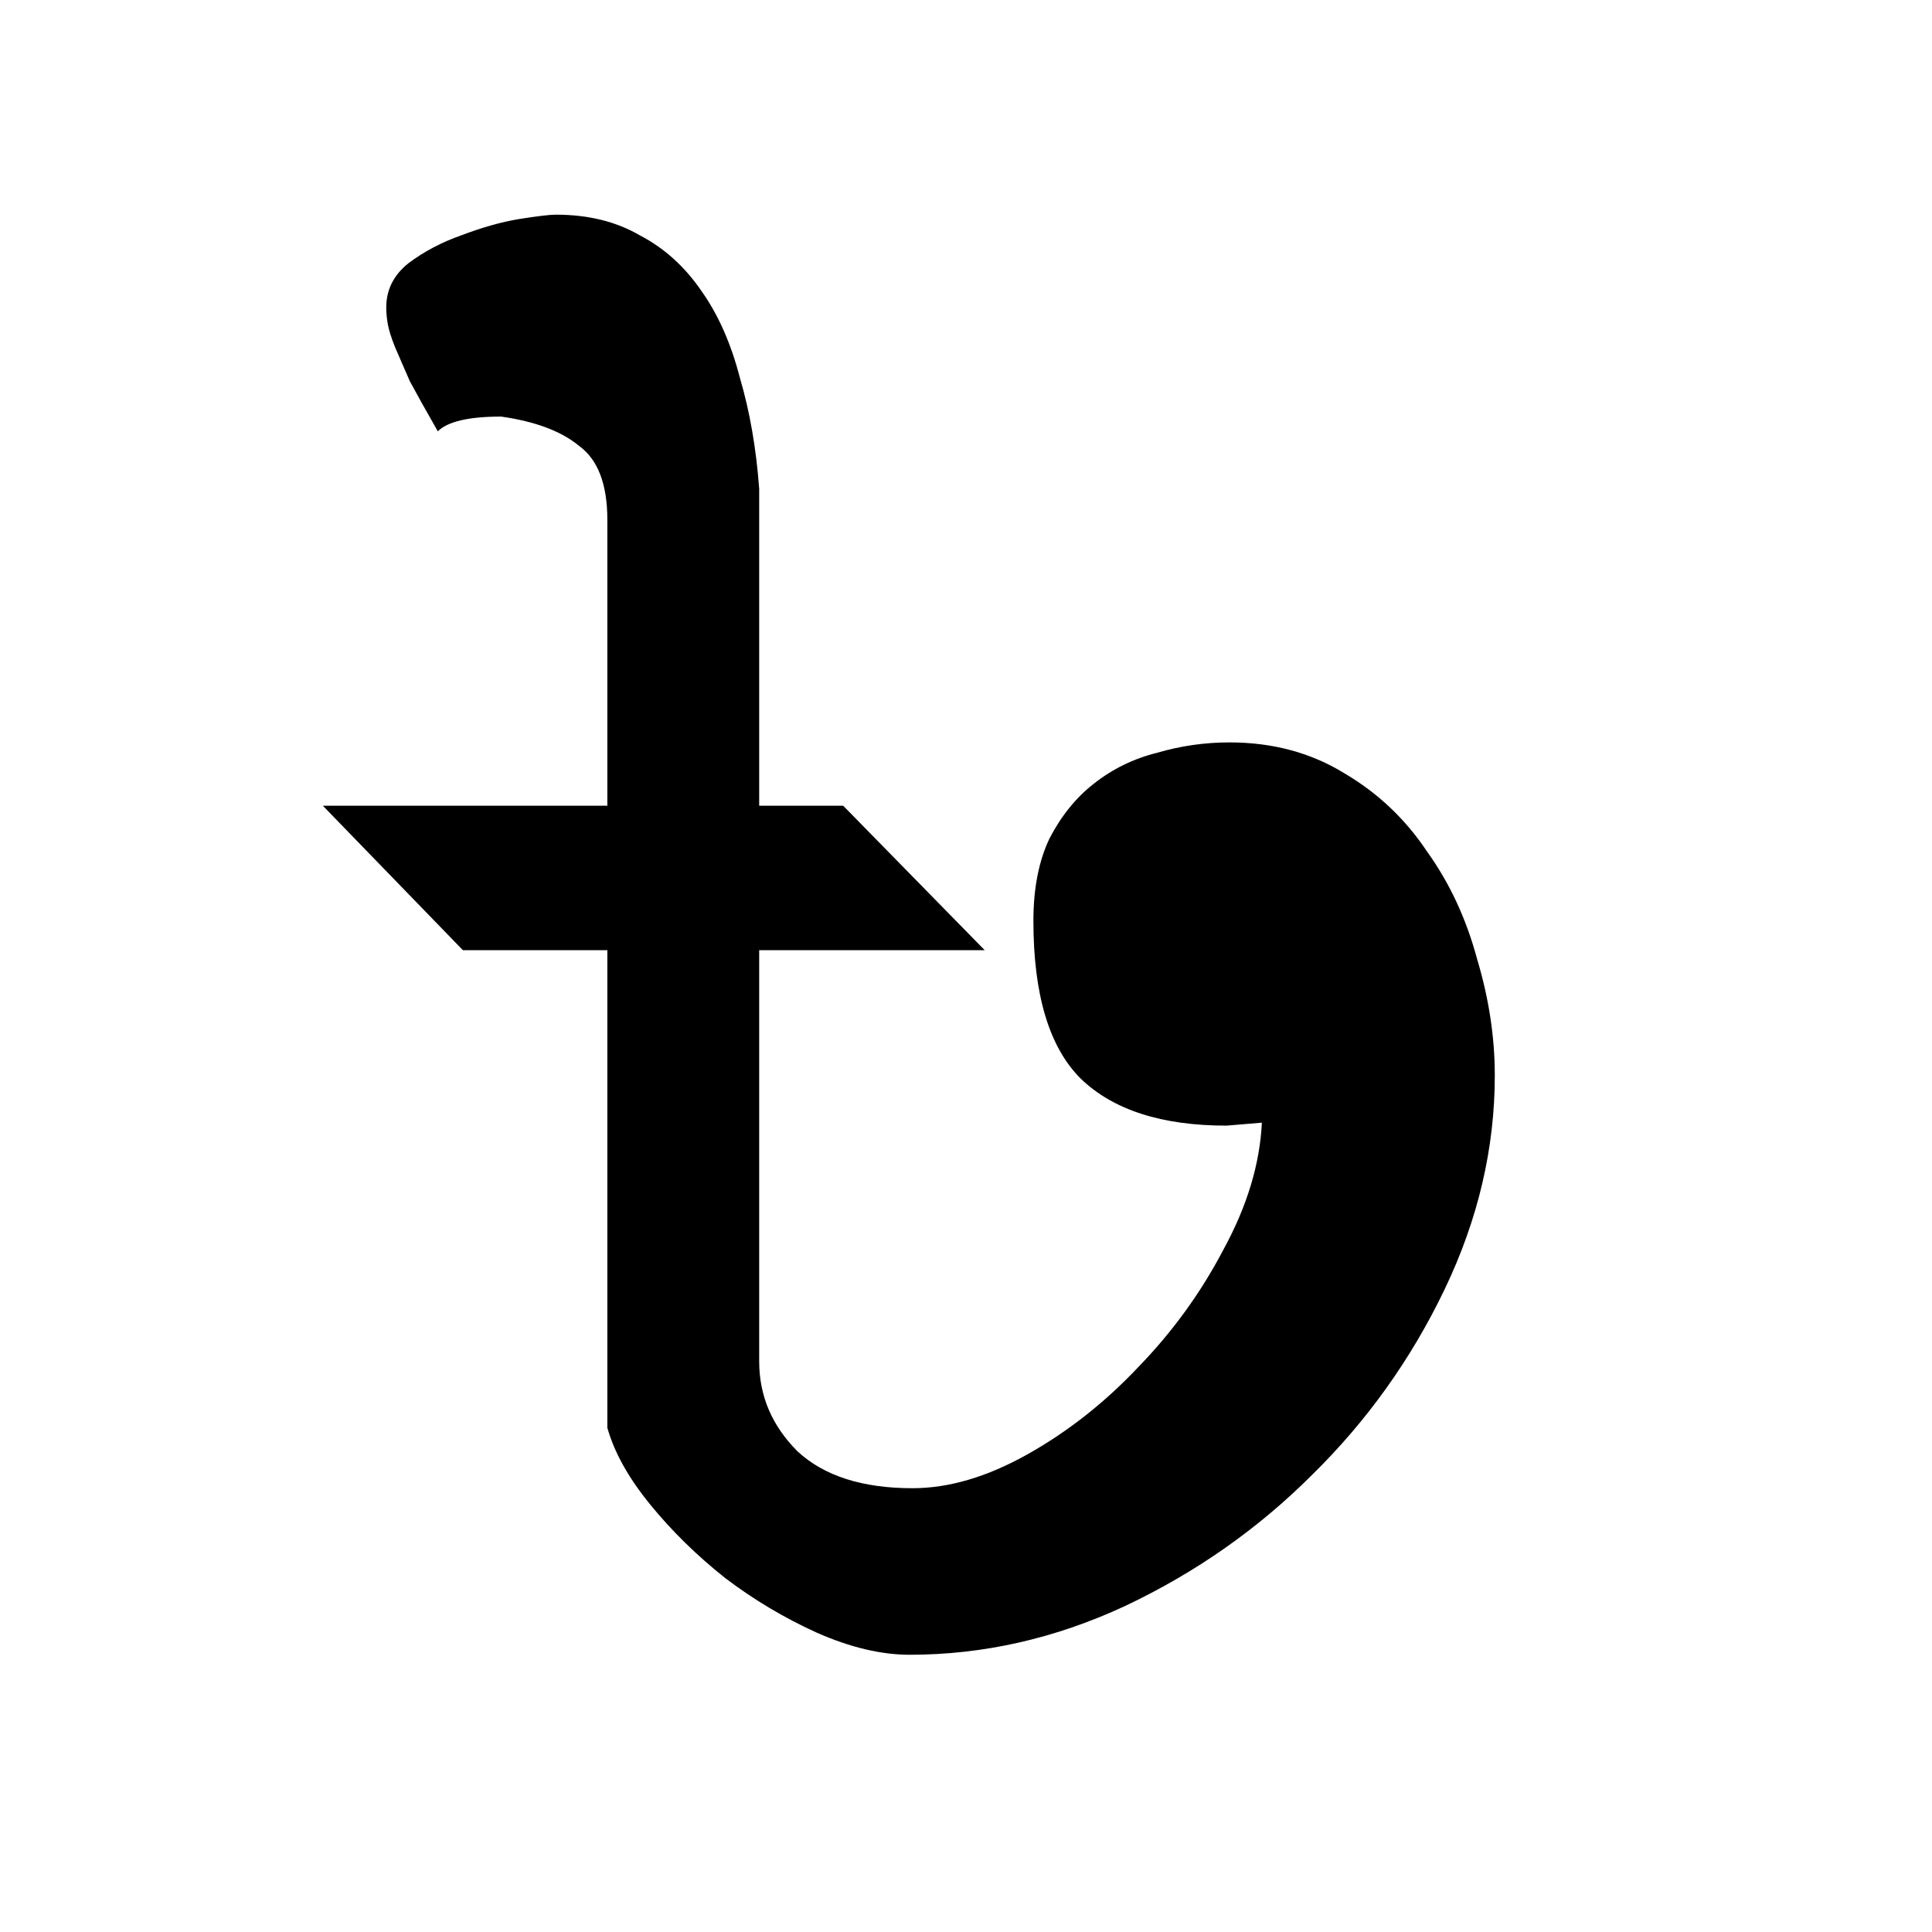
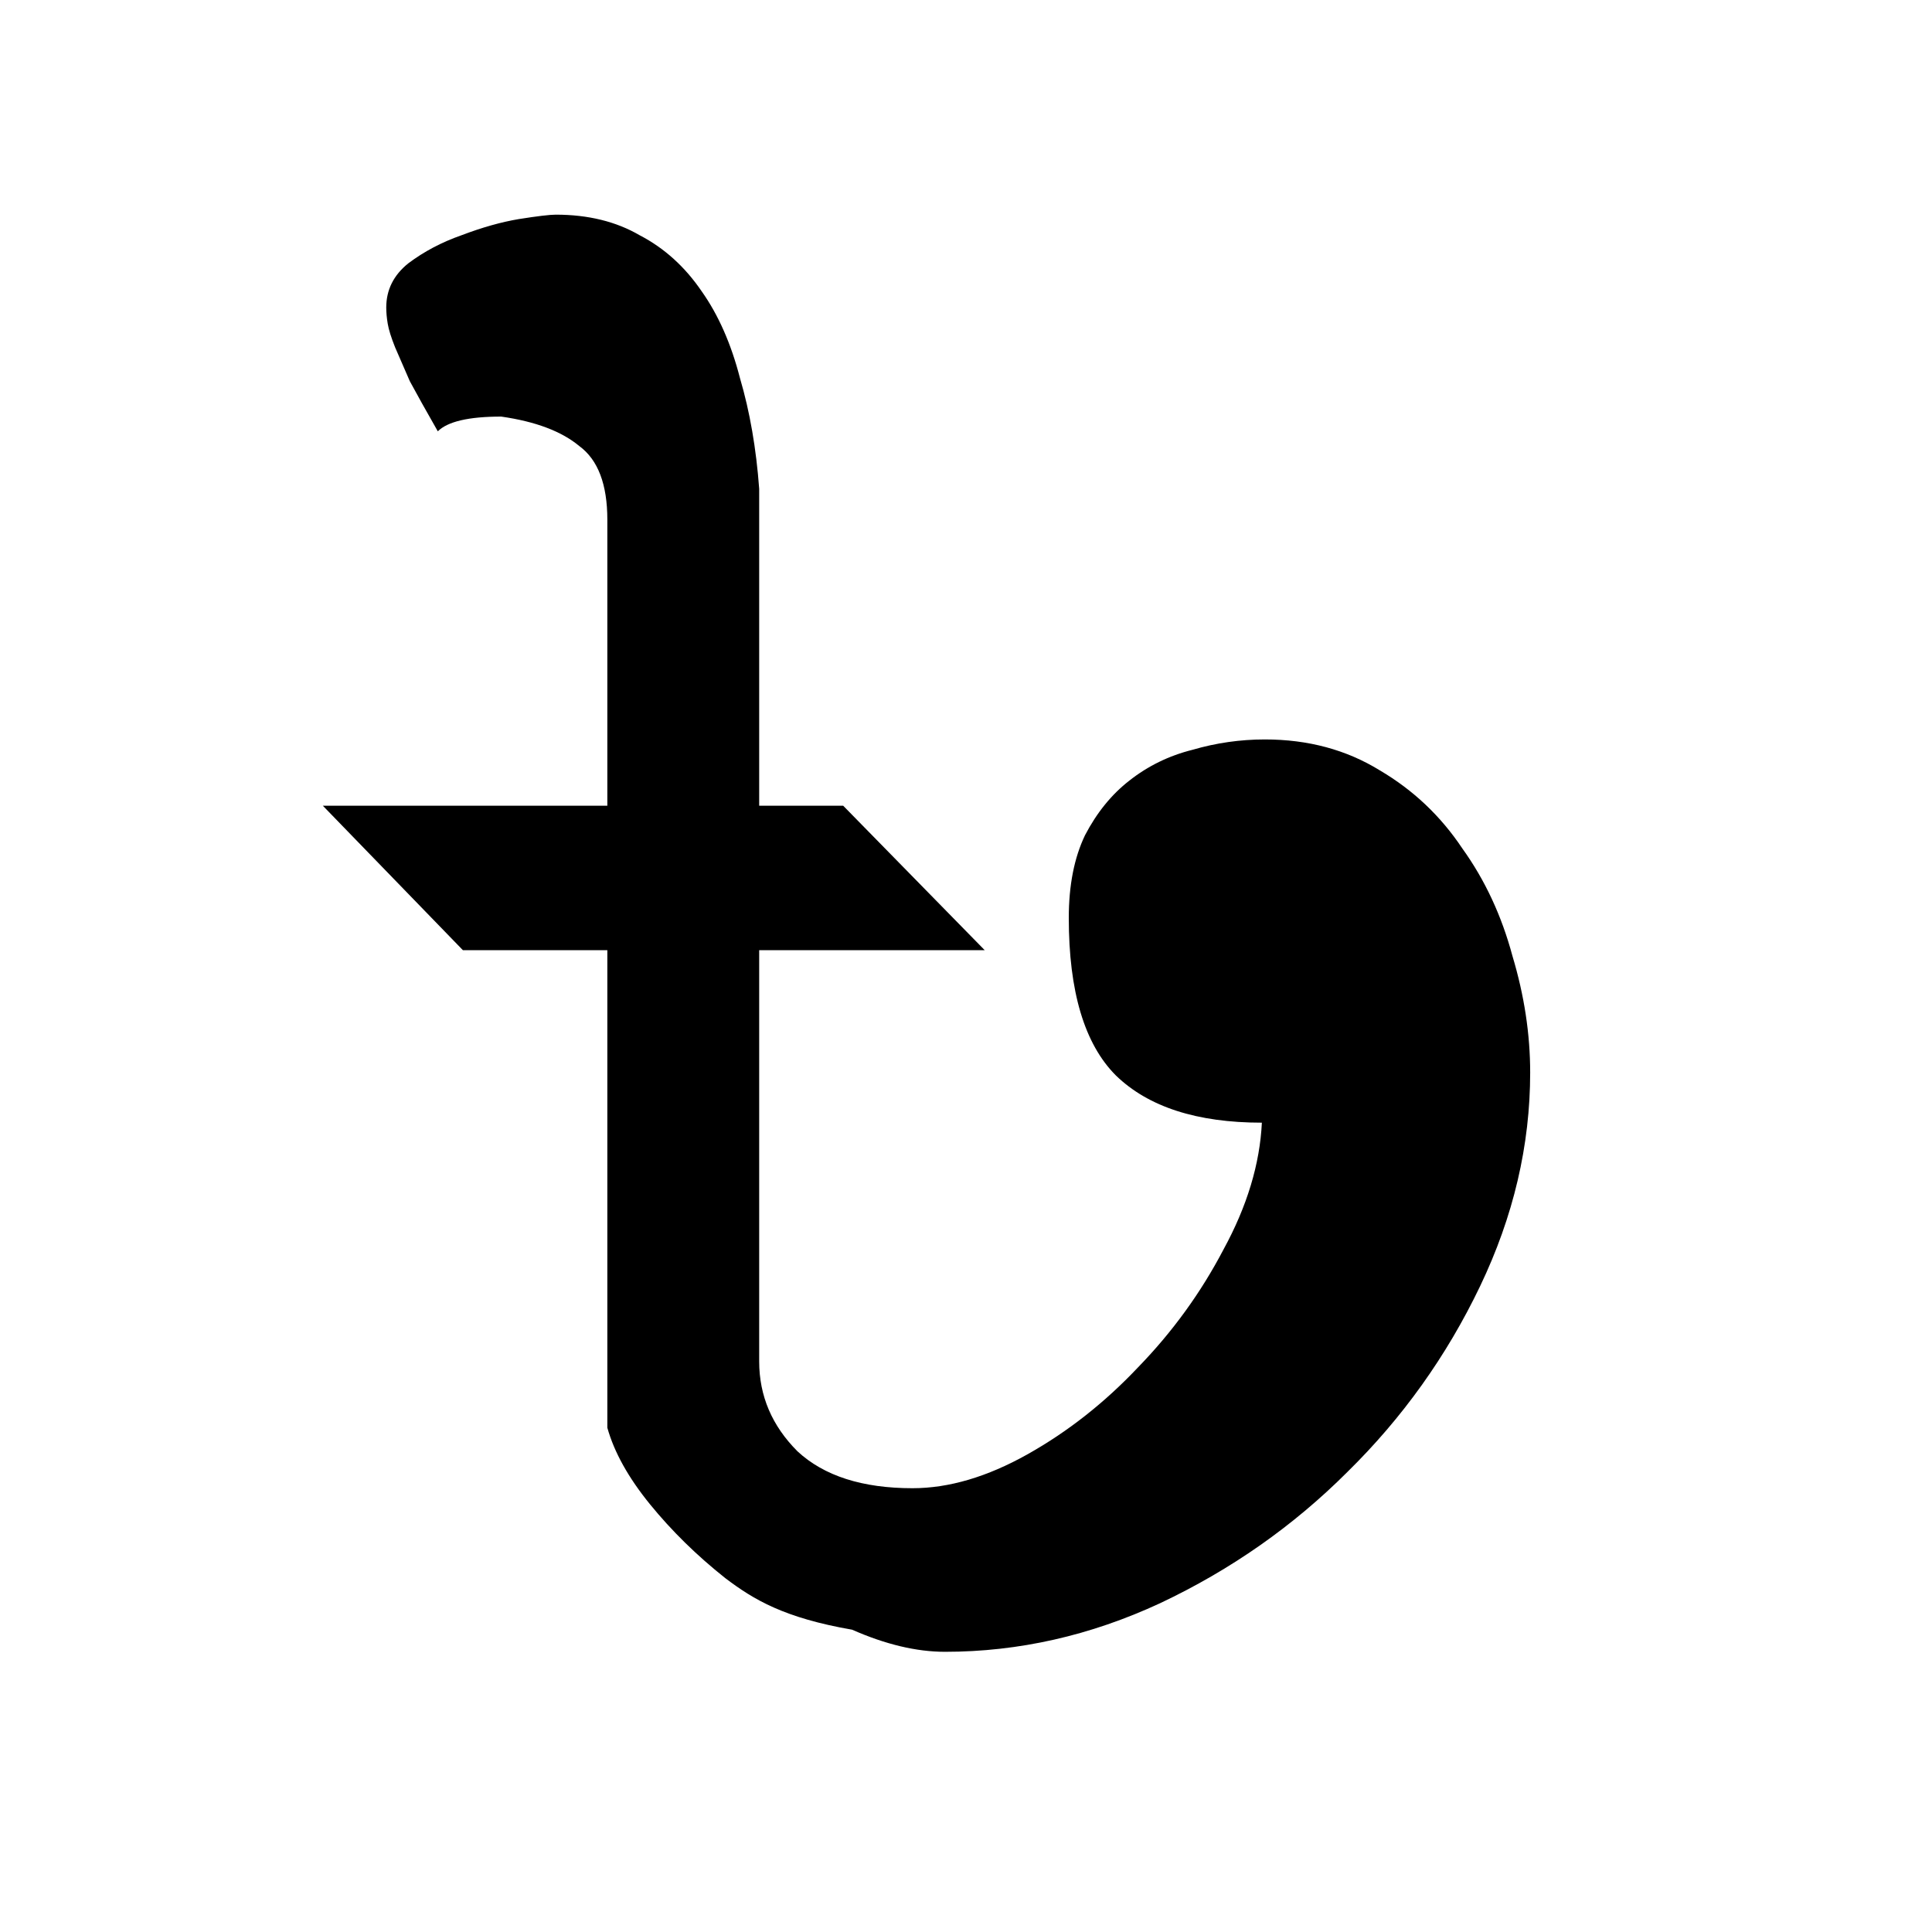
<svg xmlns="http://www.w3.org/2000/svg" xmlns:ns1="http://www.inkscape.org/namespaces/inkscape" xmlns:ns2="http://sodipodi.sourceforge.net/DTD/sodipodi-0.dtd" width="64px" height="64px" id="svg2985" version="1.1" ns1:version="0.48.0 r9654" ns2:docname="New document 2">
  <defs id="defs2987" />
  <ns2:namedview id="base" pagecolor="#ffffff" bordercolor="#666666" borderopacity="1.0" ns1:pageopacity="0.0" ns1:pageshadow="2" ns1:zoom="5.5" ns1:cx="59.400117" ns1:cy="32" ns1:current-layer="layer1" showgrid="true" ns1:document-units="px" ns1:grid-bbox="true" ns1:window-width="1280" ns1:window-height="947" ns1:window-x="0" ns1:window-y="24" ns1:window-maximized="1" />
  <g id="layer1" ns1:label="Layer 1" ns1:groupmode="layer">
    <g transform="translate(6.545,-12)" style="font-size:75px;font-style:normal;font-weight:normal;line-height:125%;letter-spacing:0px;word-spacing:0px;fill:#000000;fill-opacity:1;stroke:none;font-family:Sans" id="flowRoot2993">
-       <path d="m 18.604,57.099 c -1.4e-5,1.139 0.423,2.132 1.27,2.979 0.879,0.814 2.148,1.221 3.809,1.221 1.204,1.3e-5 2.474,-0.374 3.809,-1.123 1.335,-0.749 2.555,-1.709 3.662,-2.881 1.139,-1.172 2.083,-2.474 2.832,-3.906 0.781,-1.432 1.204,-2.832 1.27,-4.199 l -1.172,0.098 c -2.148,2.4e-5 -3.76,-0.521 -4.834,-1.562 -1.042,-1.042 -1.563,-2.783 -1.562,-5.225 -2.2e-5,-1.074 0.179,-1.986 0.537,-2.734 0.391,-0.749 0.879,-1.351 1.465,-1.807 0.618,-0.488 1.318,-0.83 2.1,-1.025 0.781,-0.228 1.579,-0.342 2.393,-0.342 1.432,3.7e-5 2.702,0.342 3.809,1.025 1.107,0.651 2.018,1.514 2.734,2.588 0.749,1.042 1.302,2.23 1.66,3.564 0.391,1.302 0.586,2.588 0.586,3.857 -3.7e-5,2.409 -0.553,4.769 -1.66,7.08 -1.107,2.311 -2.572,4.362 -4.395,6.152 -1.79,1.79 -3.857,3.239 -6.201,4.346 -2.311,1.074 -4.688,1.611 -7.129,1.611 -0.944,7e-6 -1.969,-0.244 -3.076,-0.732 C 19.434,65.595 18.424,64.993 17.48,64.277 16.536,63.528 15.706,62.714 14.99,61.835 14.274,60.956 13.802,60.11 13.574,59.296 l 0,-15.82 -4.785,0 -4.639,-4.785 9.424,0 0,-9.473 c -8e-6,-1.172 -0.309,-1.986 -0.928,-2.441 -0.586,-0.488 -1.449,-0.814 -2.588,-0.977 -1.074,4.8e-5 -1.774,0.163 -2.1,0.488 C 7.568,25.605 7.259,25.052 7.031,24.628 6.836,24.173 6.673,23.798 6.543,23.505 6.413,23.18 6.331,22.919 6.299,22.724 6.266,22.529 6.25,22.35 6.25,22.187 c -8e-7,-0.586 0.244,-1.074 0.732,-1.465 0.521,-0.391 1.107,-0.7 1.758,-0.928 0.684,-0.26 1.318,-0.439 1.904,-0.537 0.618,-0.098 1.025,-0.146 1.221,-0.146 1.074,5.5e-5 2.002,0.228 2.783,0.684 0.814,0.423 1.497,1.042 2.051,1.855 0.553,0.781 0.977,1.742 1.27,2.881 0.326,1.107 0.537,2.328 0.635,3.662 l 0,10.498 2.783,0 4.688,4.785 -7.471,0 0,13.623" style="font-variant:normal;font-stretch:normal;font-family:AdorshoLipi;-inkscape-font-specification:AdorshoLipi" id="path3002" />
+       <path d="m 18.604,57.099 c -1.4e-5,1.139 0.423,2.132 1.27,2.979 0.879,0.814 2.148,1.221 3.809,1.221 1.204,1.3e-5 2.474,-0.374 3.809,-1.123 1.335,-0.749 2.555,-1.709 3.662,-2.881 1.139,-1.172 2.083,-2.474 2.832,-3.906 0.781,-1.432 1.204,-2.832 1.27,-4.199 c -2.148,2.4e-5 -3.76,-0.521 -4.834,-1.562 -1.042,-1.042 -1.563,-2.783 -1.562,-5.225 -2.2e-5,-1.074 0.179,-1.986 0.537,-2.734 0.391,-0.749 0.879,-1.351 1.465,-1.807 0.618,-0.488 1.318,-0.83 2.1,-1.025 0.781,-0.228 1.579,-0.342 2.393,-0.342 1.432,3.7e-5 2.702,0.342 3.809,1.025 1.107,0.651 2.018,1.514 2.734,2.588 0.749,1.042 1.302,2.23 1.66,3.564 0.391,1.302 0.586,2.588 0.586,3.857 -3.7e-5,2.409 -0.553,4.769 -1.66,7.08 -1.107,2.311 -2.572,4.362 -4.395,6.152 -1.79,1.79 -3.857,3.239 -6.201,4.346 -2.311,1.074 -4.688,1.611 -7.129,1.611 -0.944,7e-6 -1.969,-0.244 -3.076,-0.732 C 19.434,65.595 18.424,64.993 17.48,64.277 16.536,63.528 15.706,62.714 14.99,61.835 14.274,60.956 13.802,60.11 13.574,59.296 l 0,-15.82 -4.785,0 -4.639,-4.785 9.424,0 0,-9.473 c -8e-6,-1.172 -0.309,-1.986 -0.928,-2.441 -0.586,-0.488 -1.449,-0.814 -2.588,-0.977 -1.074,4.8e-5 -1.774,0.163 -2.1,0.488 C 7.568,25.605 7.259,25.052 7.031,24.628 6.836,24.173 6.673,23.798 6.543,23.505 6.413,23.18 6.331,22.919 6.299,22.724 6.266,22.529 6.25,22.35 6.25,22.187 c -8e-7,-0.586 0.244,-1.074 0.732,-1.465 0.521,-0.391 1.107,-0.7 1.758,-0.928 0.684,-0.26 1.318,-0.439 1.904,-0.537 0.618,-0.098 1.025,-0.146 1.221,-0.146 1.074,5.5e-5 2.002,0.228 2.783,0.684 0.814,0.423 1.497,1.042 2.051,1.855 0.553,0.781 0.977,1.742 1.27,2.881 0.326,1.107 0.537,2.328 0.635,3.662 l 0,10.498 2.783,0 4.688,4.785 -7.471,0 0,13.623" style="font-variant:normal;font-stretch:normal;font-family:AdorshoLipi;-inkscape-font-specification:AdorshoLipi" id="path3002" />
    </g>
  </g>
</svg>